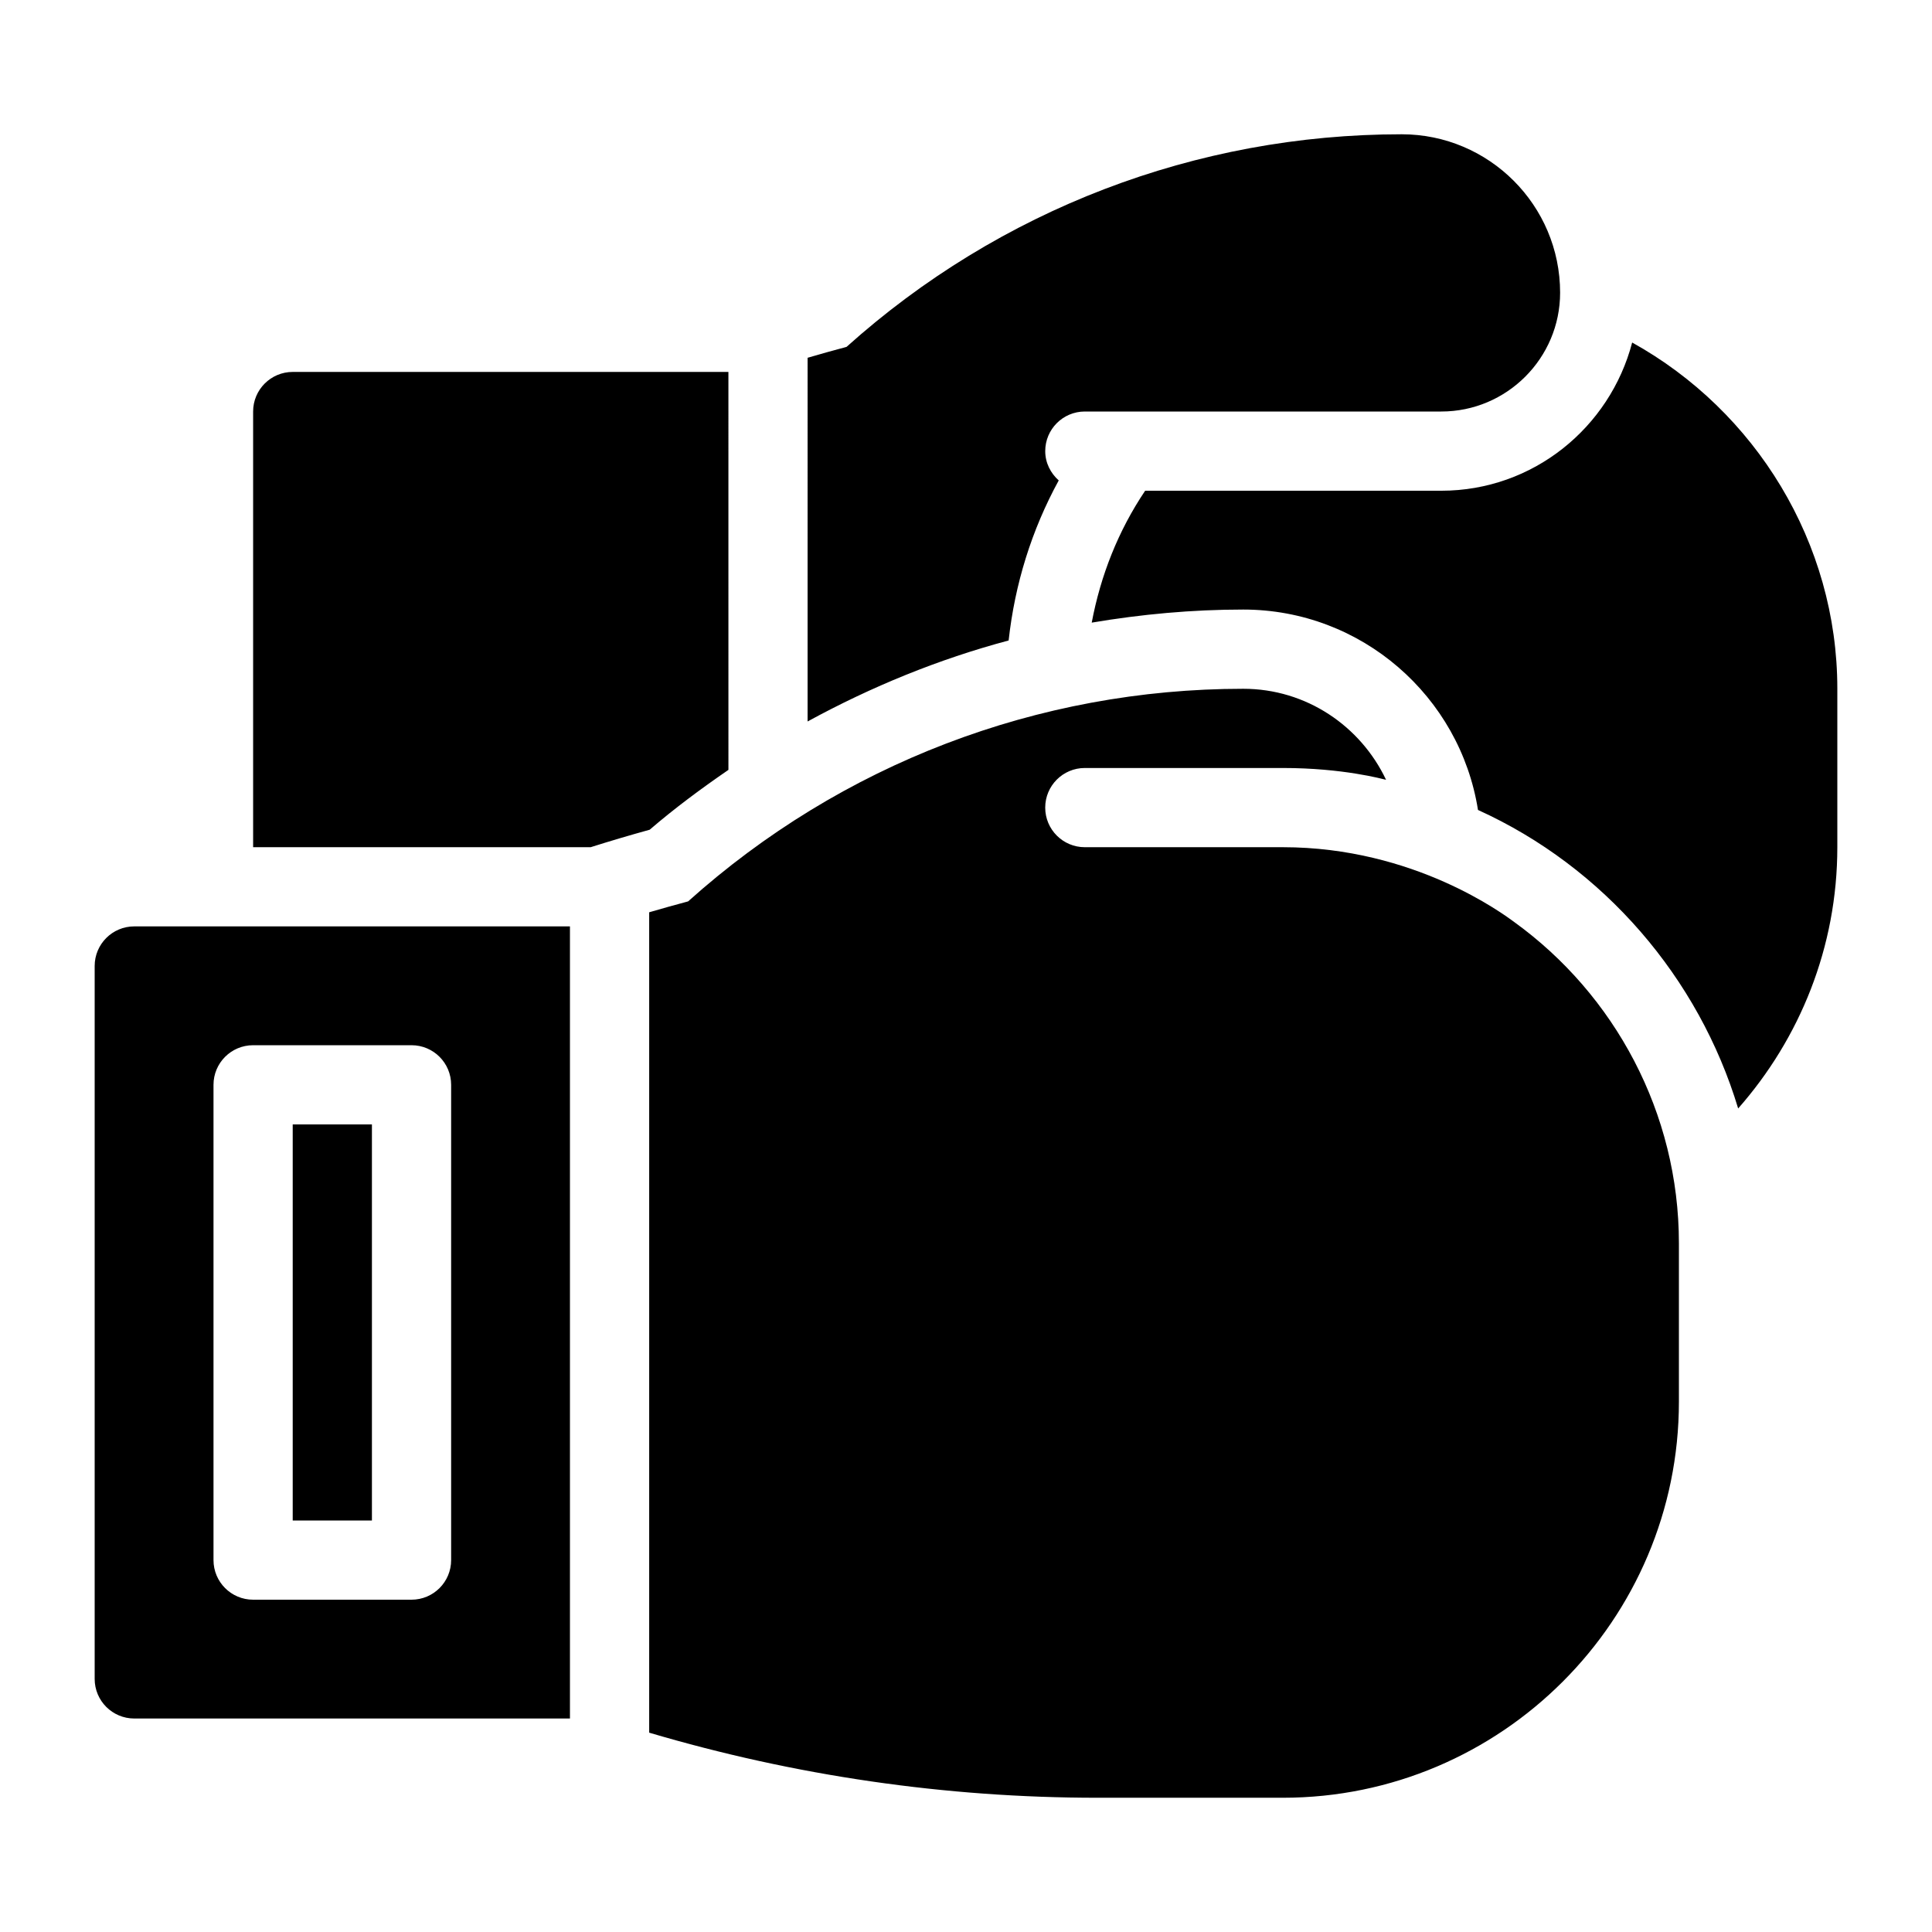
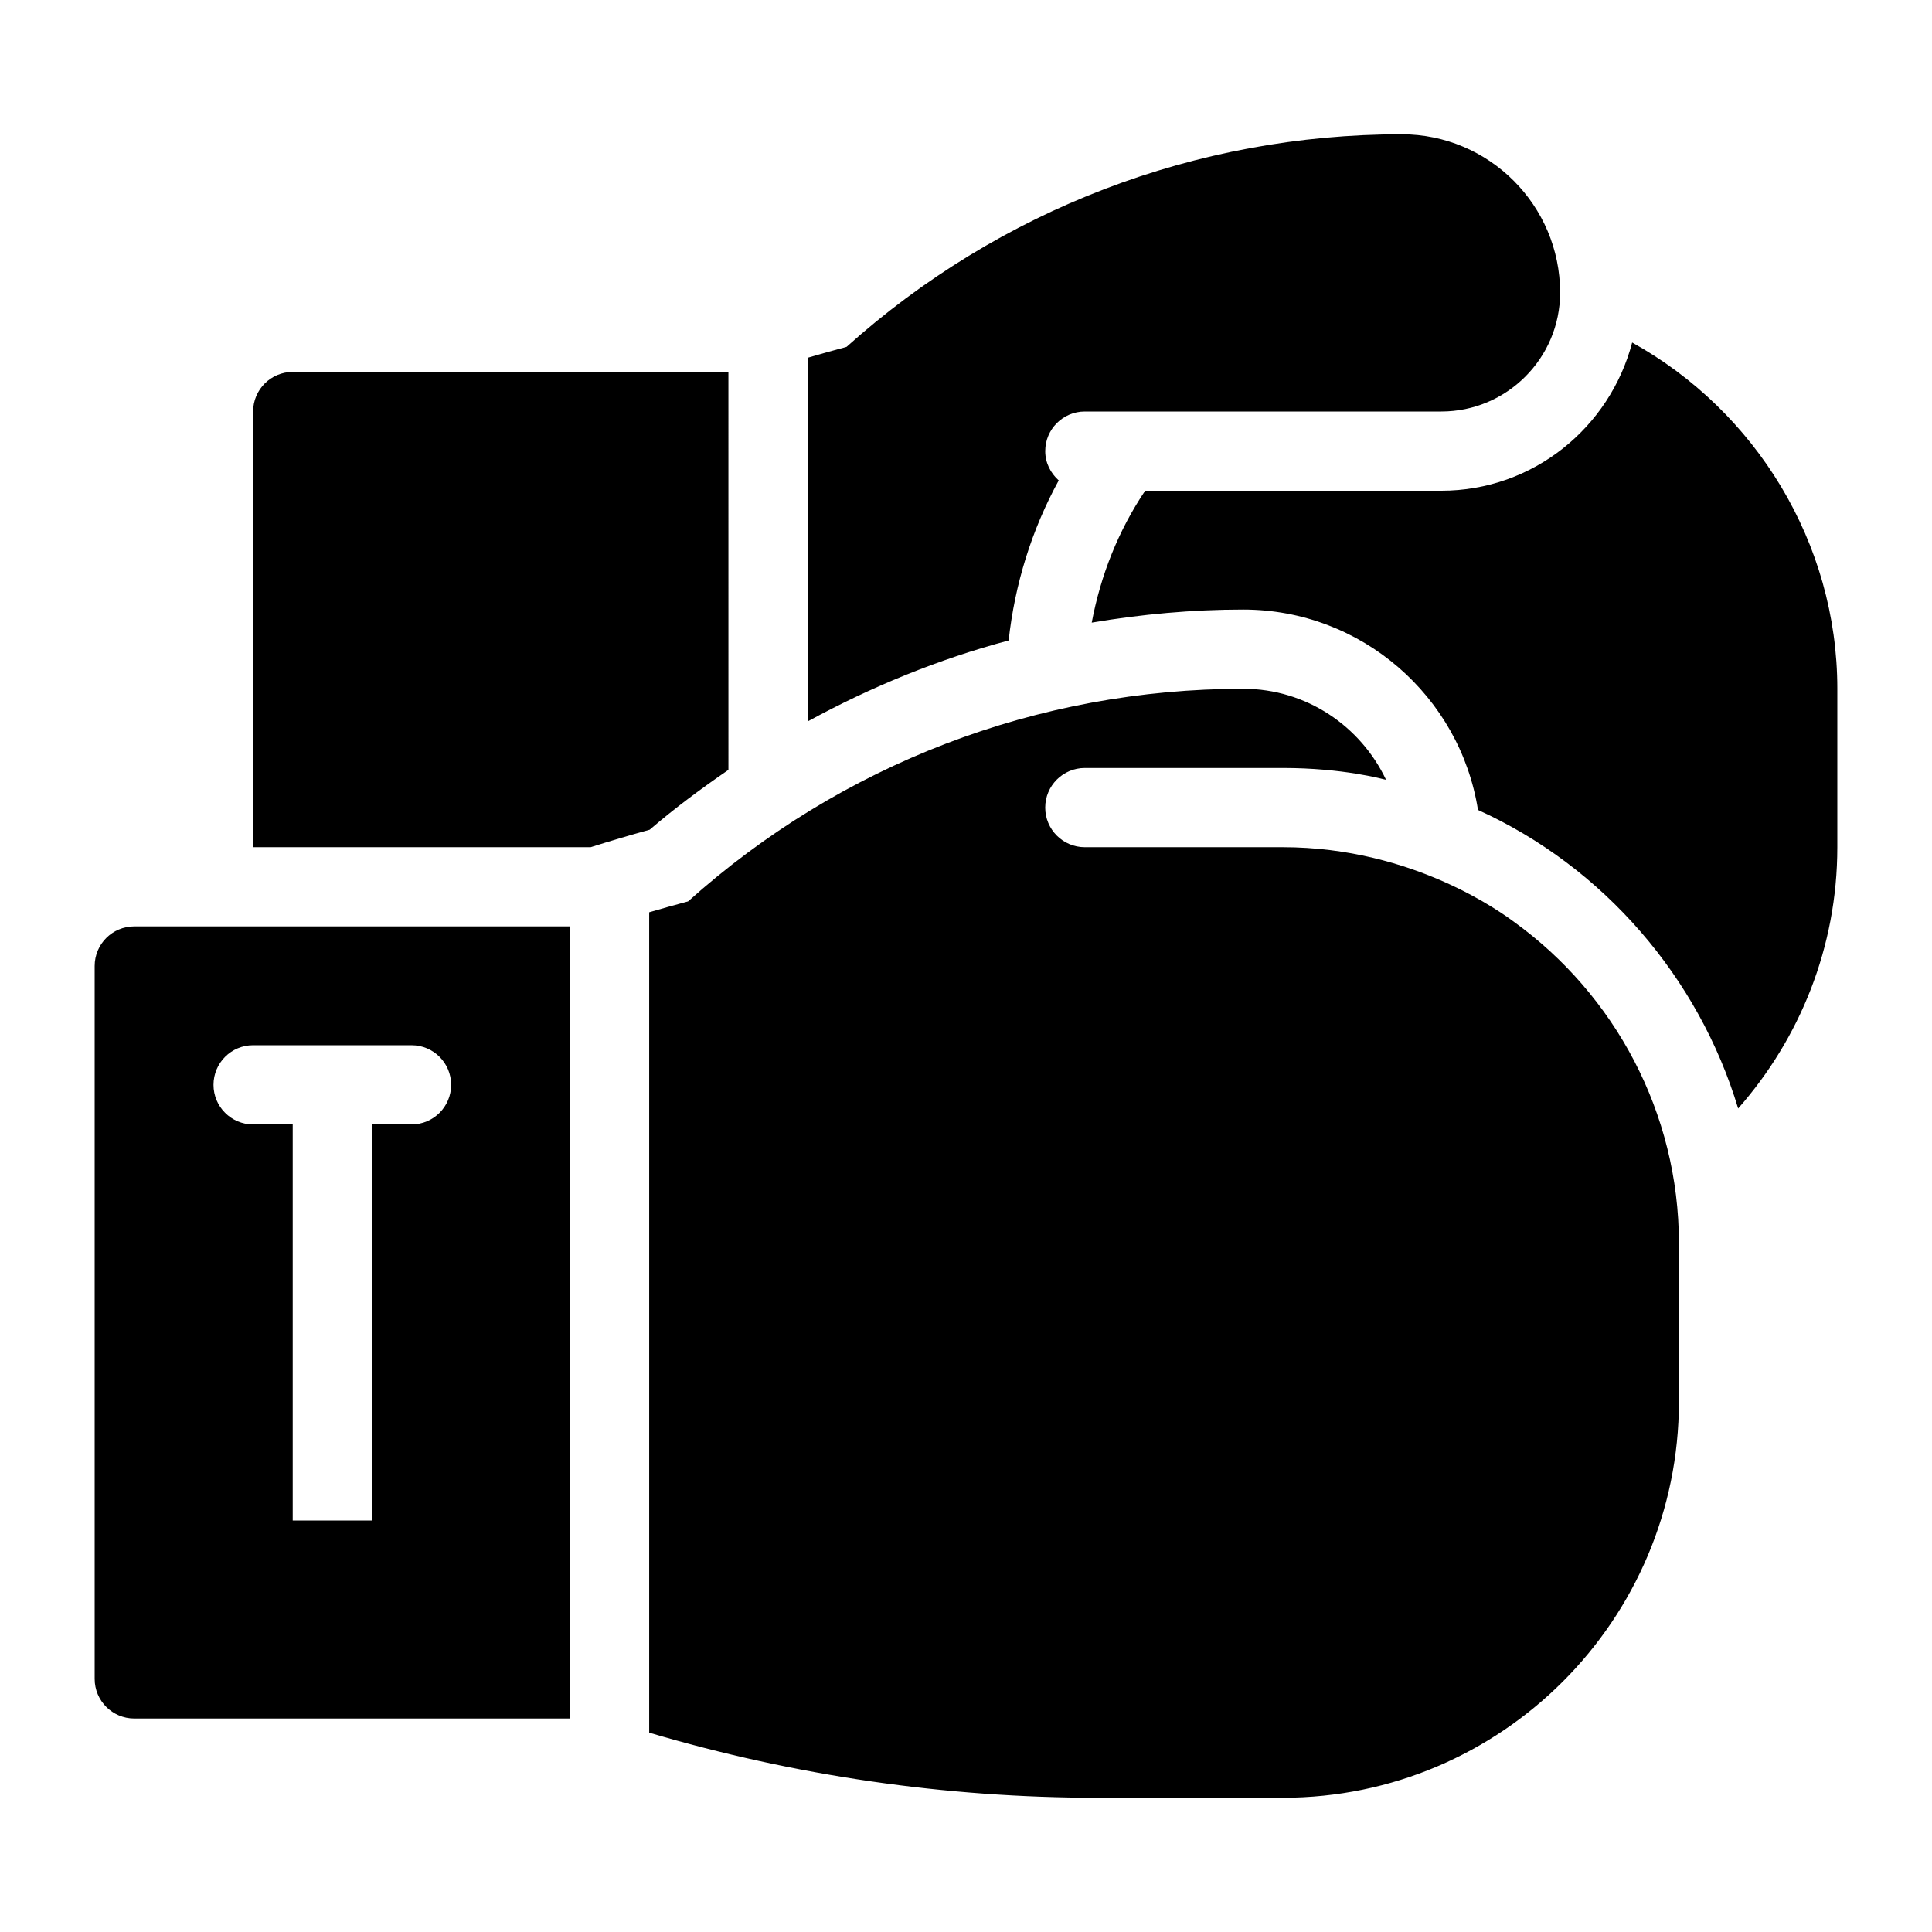
<svg xmlns="http://www.w3.org/2000/svg" fill="#000000" width="800px" height="800px" version="1.1" viewBox="144 144 512 512">
-   <path d="m630.91 326.53v41.984c0 26.543-9.98 50.738-26.281 69.242-10.434-34.648-35.594-63.984-68.949-79.109-4.754-30.062-30.836-53.109-62.207-53.109-13.562 0-26.977 1.238-40.156 3.465 2.352-12.469 7.012-24.328 14.16-34.953h78.473c24.352 0 44.691-16.75 50.59-39.277 32.688 18.129 54.371 53.047 54.371 91.758zm-272.89 8.668c16.879-9.215 34.711-16.512 53.277-21.465 1.648-14.969 6.098-29.293 13.277-42.414-2.152-1.922-3.578-4.648-3.578-7.766 0-5.793 4.691-10.496 10.496-10.496h94.465c17.359 0 31.488-14.129 31.488-31.488 0-23.152-18.828-41.984-41.984-41.984-54.453 0-106.59 19.984-147.12 56.344-3.594 0.953-6.996 1.918-10.32 2.887zm-57.477 33.316c4.965-1.574 10.129-3.106 15.629-4.629 6.664-5.731 13.688-10.926 20.867-15.859l-0.004-105.46h-115.46c-5.805 0-10.496 4.703-10.496 10.496v115.46zm-78.973 178.43h20.992v-104.96h-20.992zm73.473 52.48h-115.46c-5.805 0-10.496-4.703-10.496-10.496v-188.93c0-5.793 4.691-10.496 10.496-10.496h115.46zm-31.488-41.984v-125.95c0-5.793-4.691-10.496-10.496-10.496h-41.984c-5.805 0-10.496 4.703-10.496 10.496v125.95c0 5.793 4.691 10.496 10.496 10.496h41.984c5.805-0.004 10.496-4.703 10.496-10.5zm281.69-169.13c-2.688-1.941-26.406-19.793-61.277-19.793h-52.48c-5.805 0-10.496-4.703-10.496-10.496s4.691-10.496 10.496-10.496h52.48c15.953 0 26.43 2.93 27.352 3.129-6.734-14.203-21.105-24.121-37.844-24.121-54.453 0-106.59 19.984-147.12 56.344-3.59 0.957-6.992 1.922-10.316 2.887v217.41c38.598 11.414 78.504 17.25 118.85 17.25h49.078c57.875 0 104.96-47.086 104.96-104.96v-41.984c0-34.539-17.004-65.902-43.684-85.164z" />
+   <path d="m630.91 326.53v41.984c0 26.543-9.98 50.738-26.281 69.242-10.434-34.648-35.594-63.984-68.949-79.109-4.754-30.062-30.836-53.109-62.207-53.109-13.562 0-26.977 1.238-40.156 3.465 2.352-12.469 7.012-24.328 14.16-34.953h78.473c24.352 0 44.691-16.75 50.59-39.277 32.688 18.129 54.371 53.047 54.371 91.758zm-272.89 8.668c16.879-9.215 34.711-16.512 53.277-21.465 1.648-14.969 6.098-29.293 13.277-42.414-2.152-1.922-3.578-4.648-3.578-7.766 0-5.793 4.691-10.496 10.496-10.496h94.465c17.359 0 31.488-14.129 31.488-31.488 0-23.152-18.828-41.984-41.984-41.984-54.453 0-106.59 19.984-147.12 56.344-3.594 0.953-6.996 1.918-10.32 2.887zm-57.477 33.316c4.965-1.574 10.129-3.106 15.629-4.629 6.664-5.731 13.688-10.926 20.867-15.859l-0.004-105.46h-115.46c-5.805 0-10.496 4.703-10.496 10.496v115.46zm-78.973 178.43h20.992v-104.96h-20.992zm73.473 52.48h-115.46c-5.805 0-10.496-4.703-10.496-10.496v-188.93c0-5.793 4.691-10.496 10.496-10.496h115.46zm-31.488-41.984v-125.95c0-5.793-4.691-10.496-10.496-10.496h-41.984c-5.805 0-10.496 4.703-10.496 10.496c0 5.793 4.691 10.496 10.496 10.496h41.984c5.805-0.004 10.496-4.703 10.496-10.5zm281.69-169.13c-2.688-1.941-26.406-19.793-61.277-19.793h-52.48c-5.805 0-10.496-4.703-10.496-10.496s4.691-10.496 10.496-10.496h52.48c15.953 0 26.43 2.93 27.352 3.129-6.734-14.203-21.105-24.121-37.844-24.121-54.453 0-106.59 19.984-147.12 56.344-3.59 0.957-6.992 1.922-10.316 2.887v217.41c38.598 11.414 78.504 17.25 118.85 17.25h49.078c57.875 0 104.96-47.086 104.96-104.96v-41.984c0-34.539-17.004-65.902-43.684-85.164z" />
</svg>